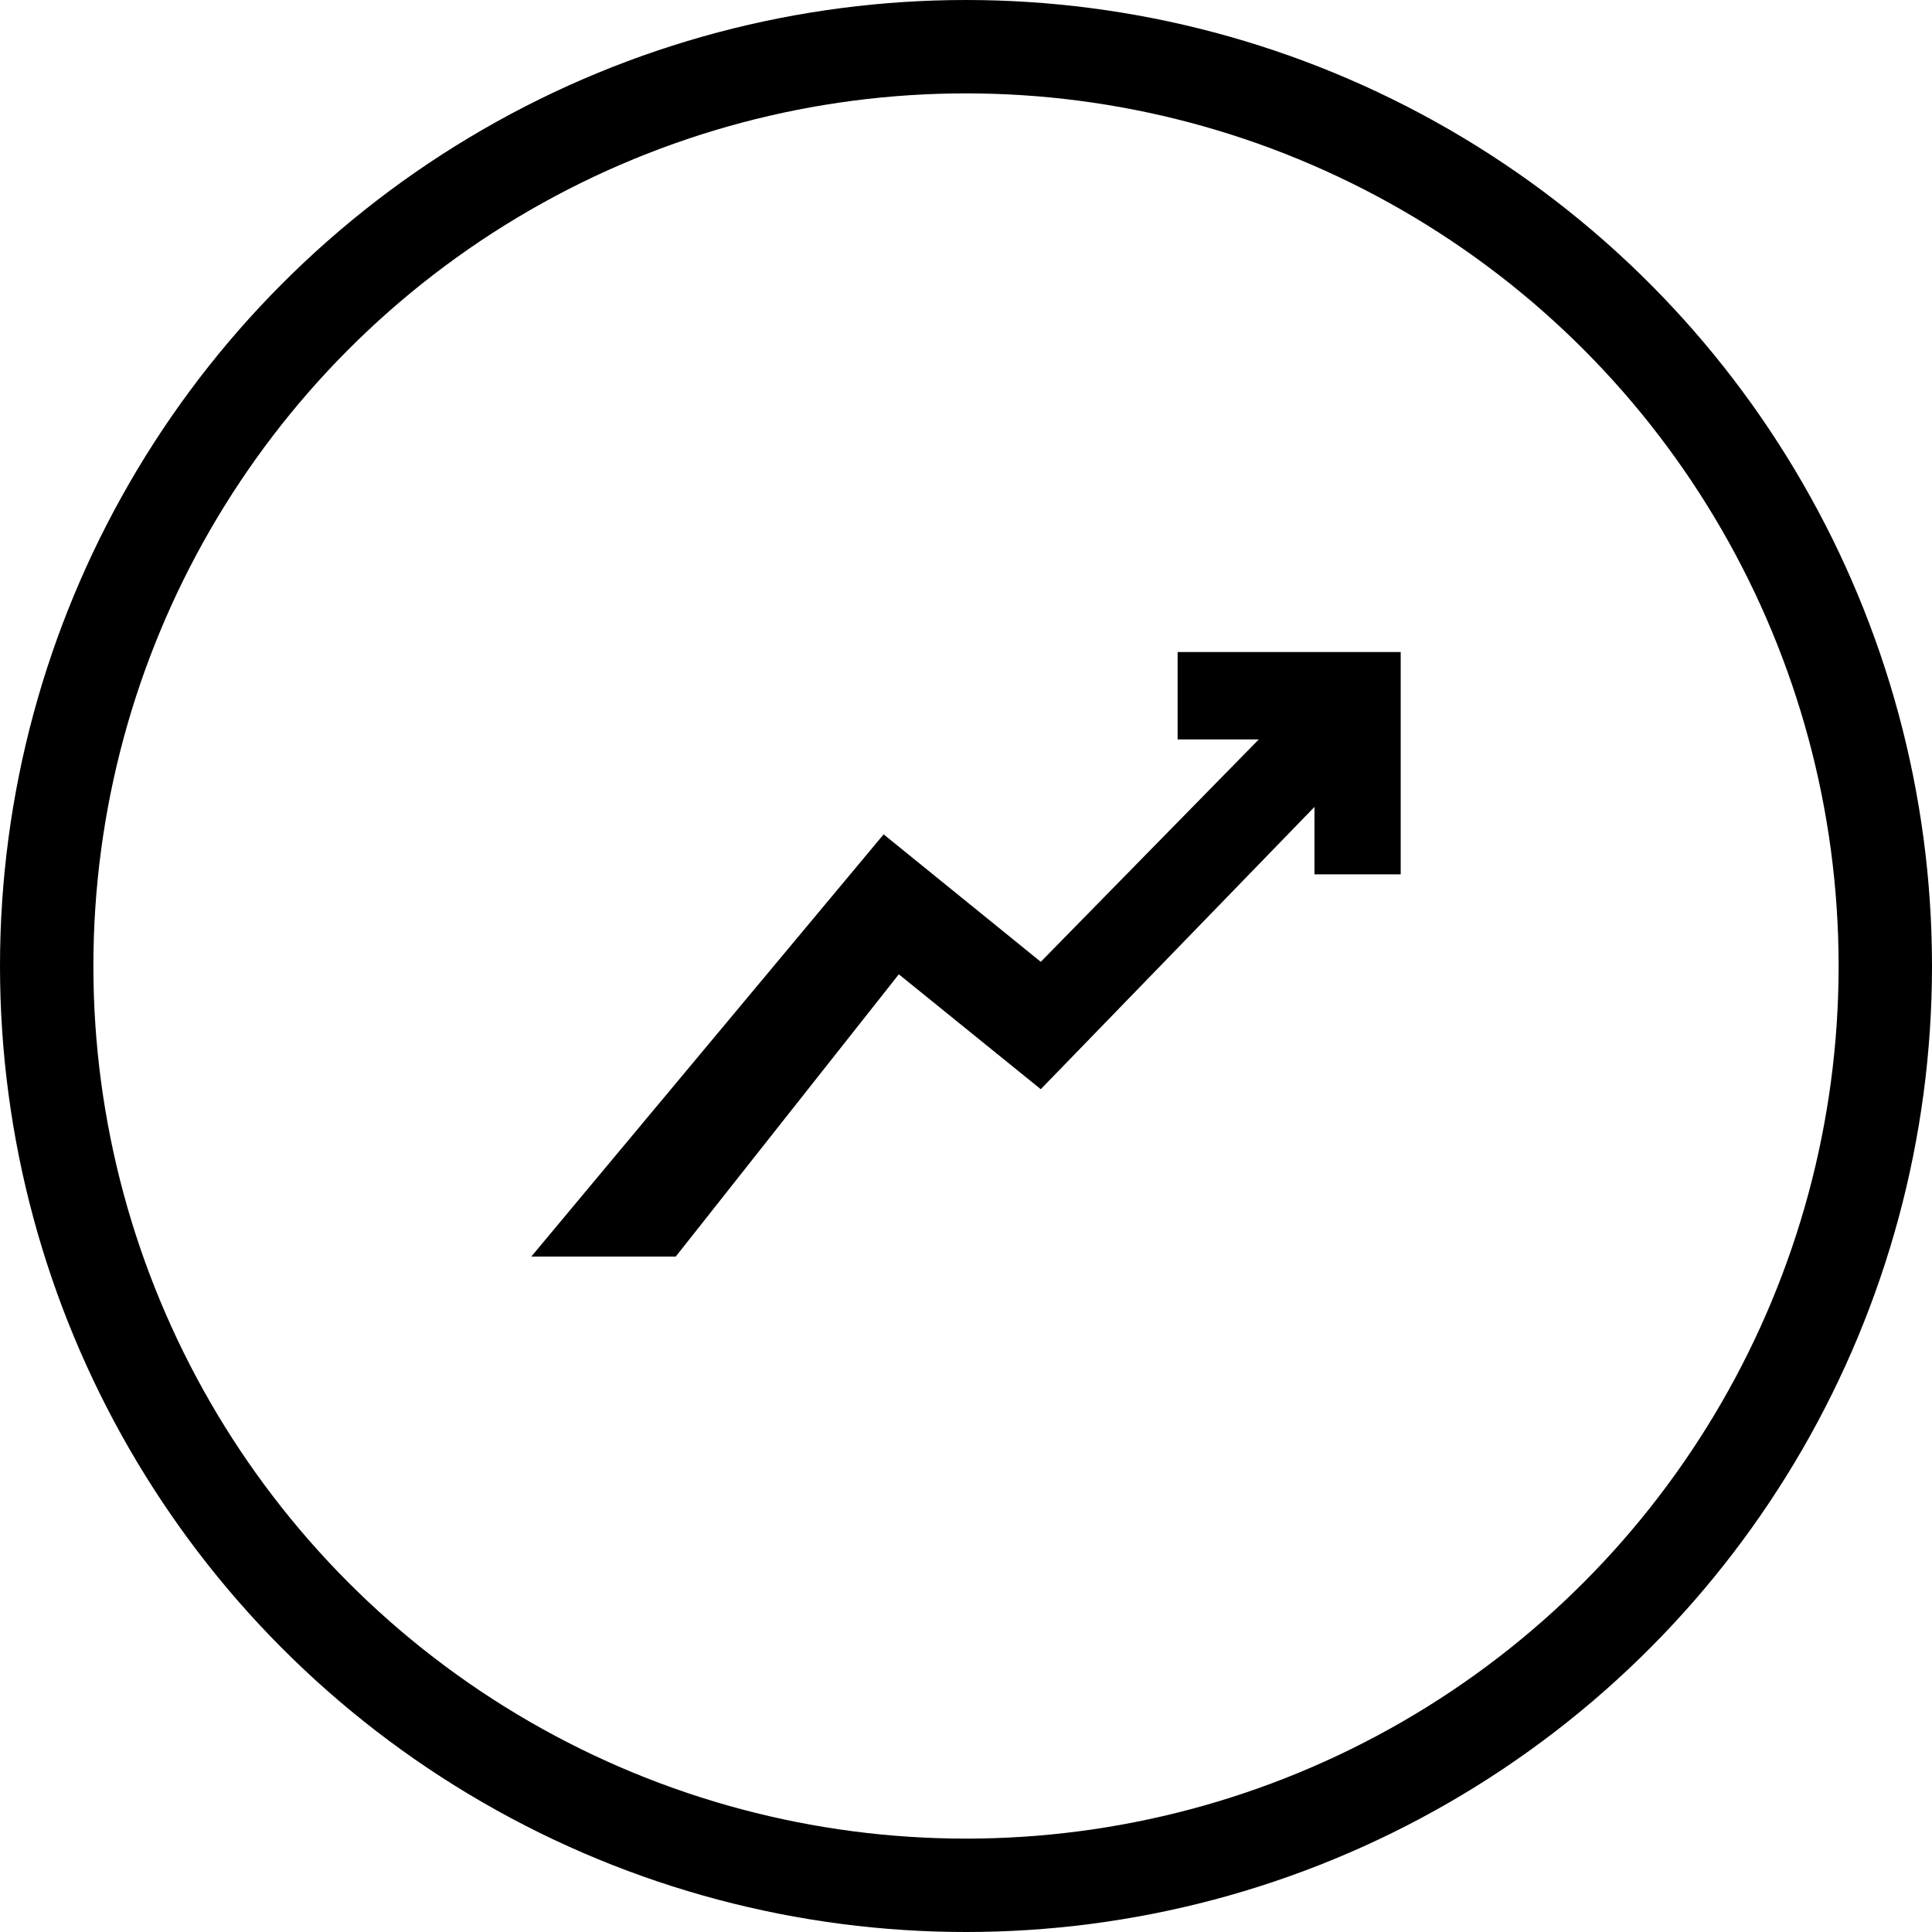
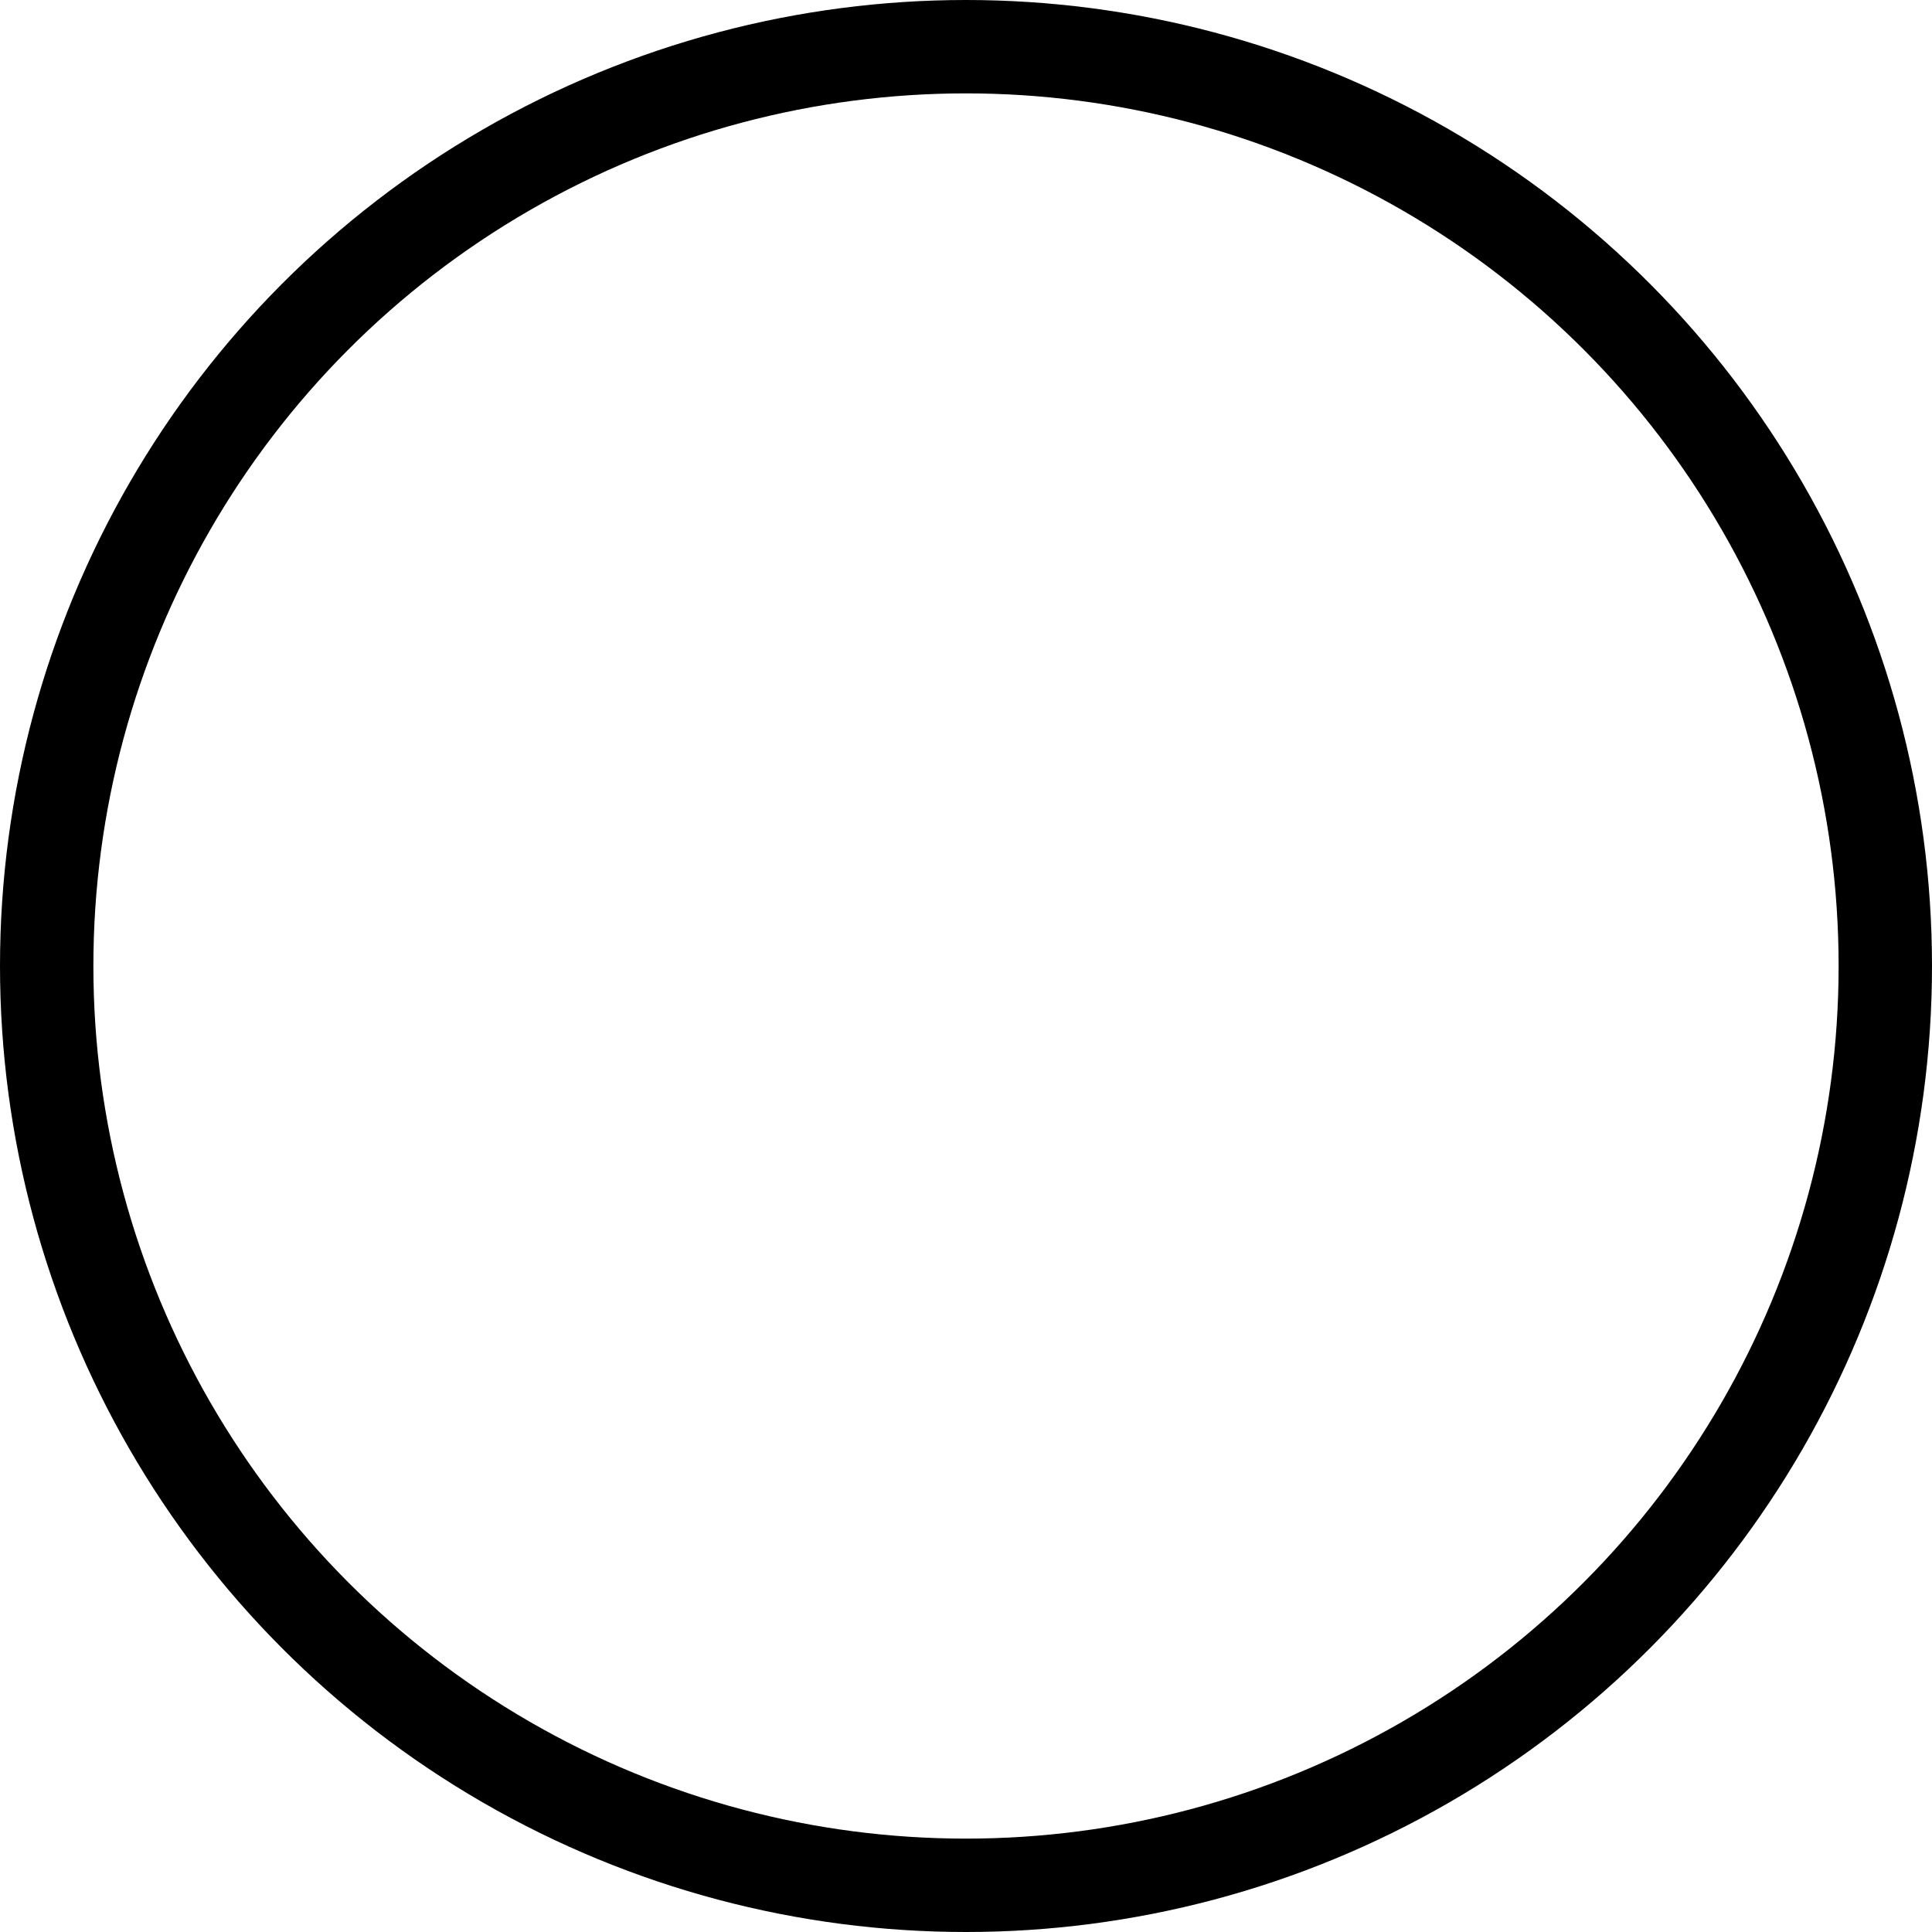
<svg xmlns="http://www.w3.org/2000/svg" width="30" height="30" viewBox="0 0 30 30" fill="none">
  <circle cx="15" cy="15" r="14.275" stroke="#000" stroke-width="1.45" />
-   <path d="m13.72 12.957-5.47 6.555h2.243l3.464-4.383 2.204 1.784 4.25-4.383v1.047h1.339v-3.452h-3.464v1.357h1.26l-3.385 3.453-2.44-1.979z" fill="#000" />
</svg>